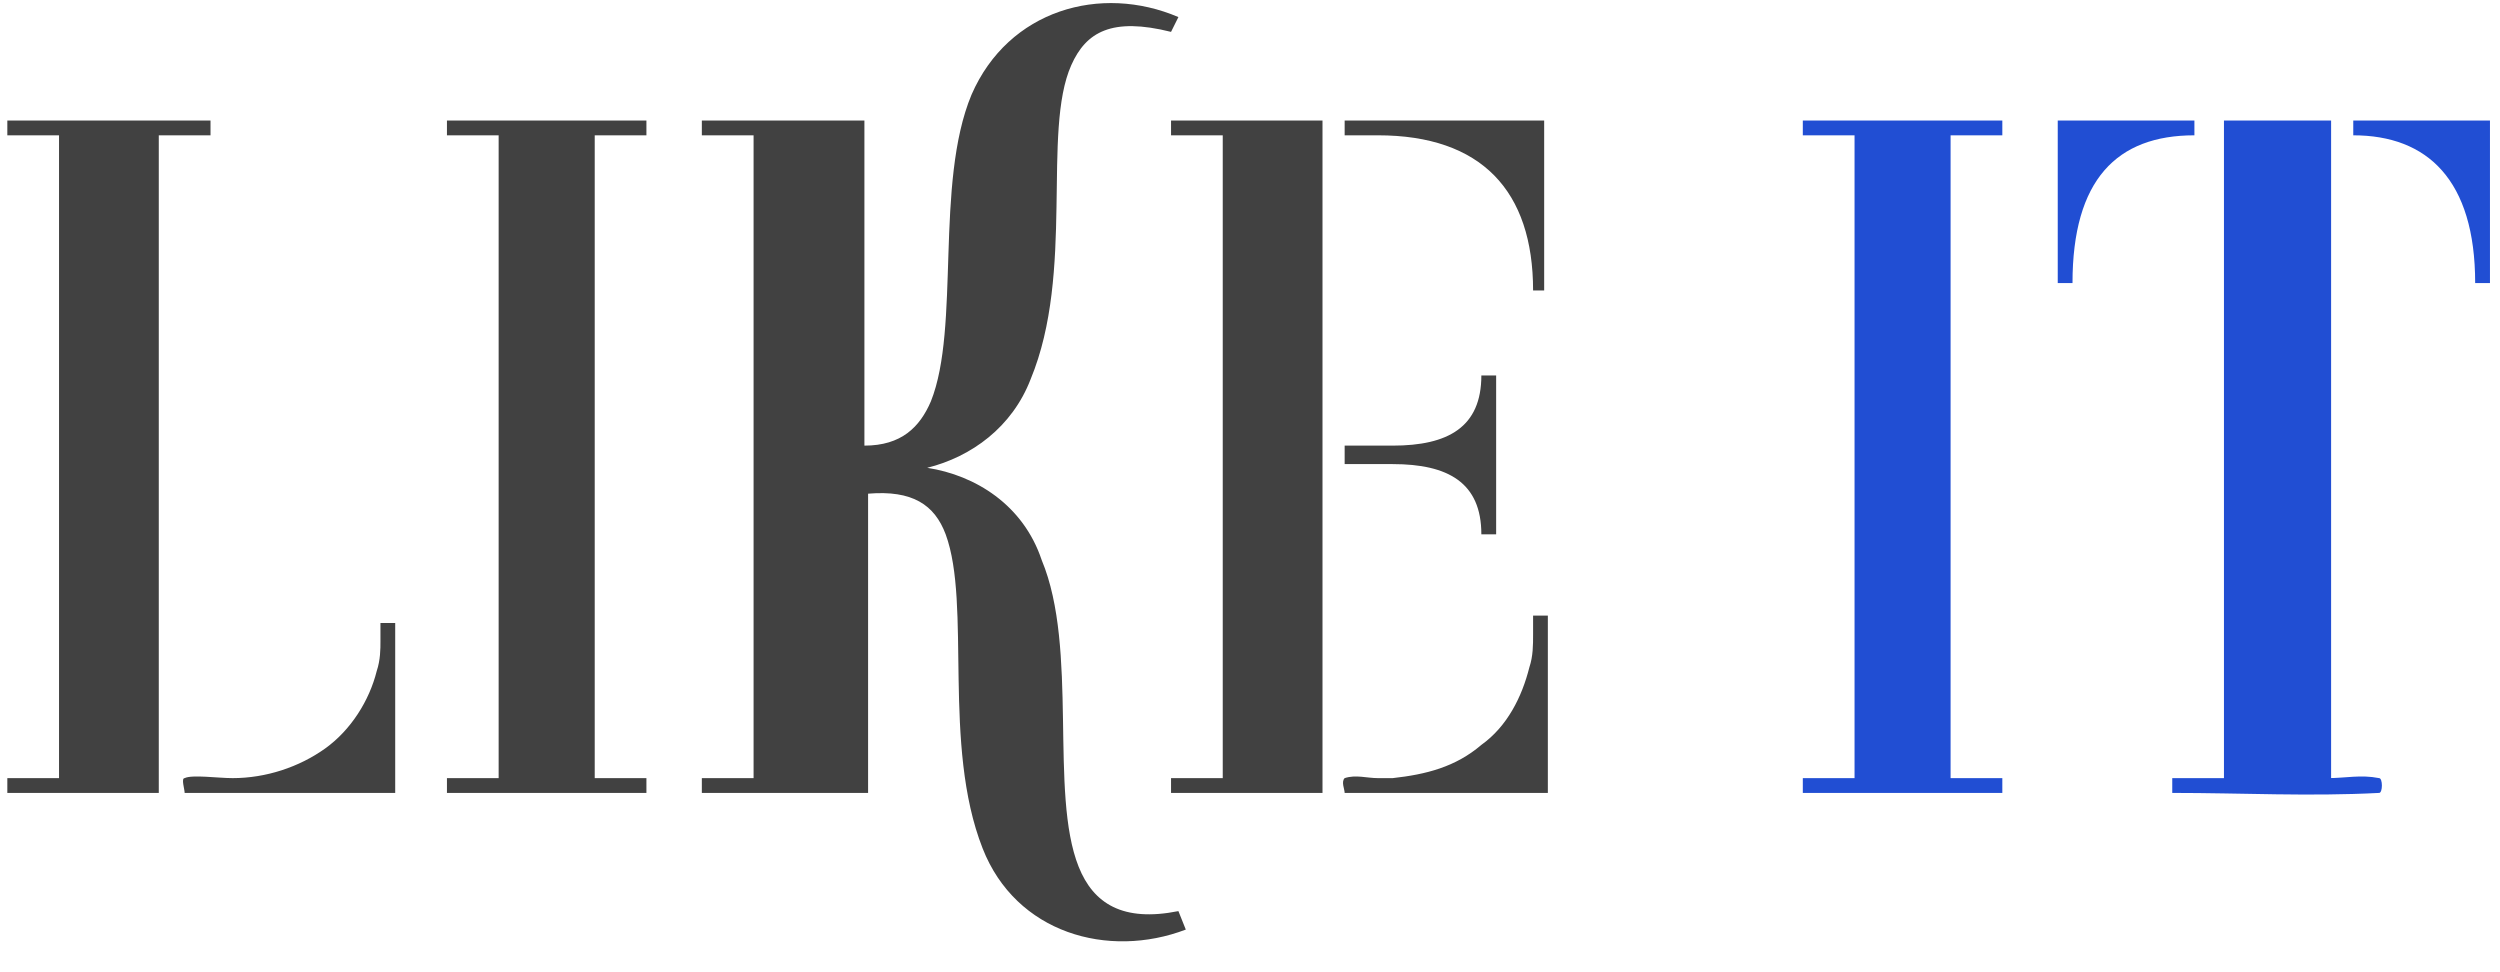
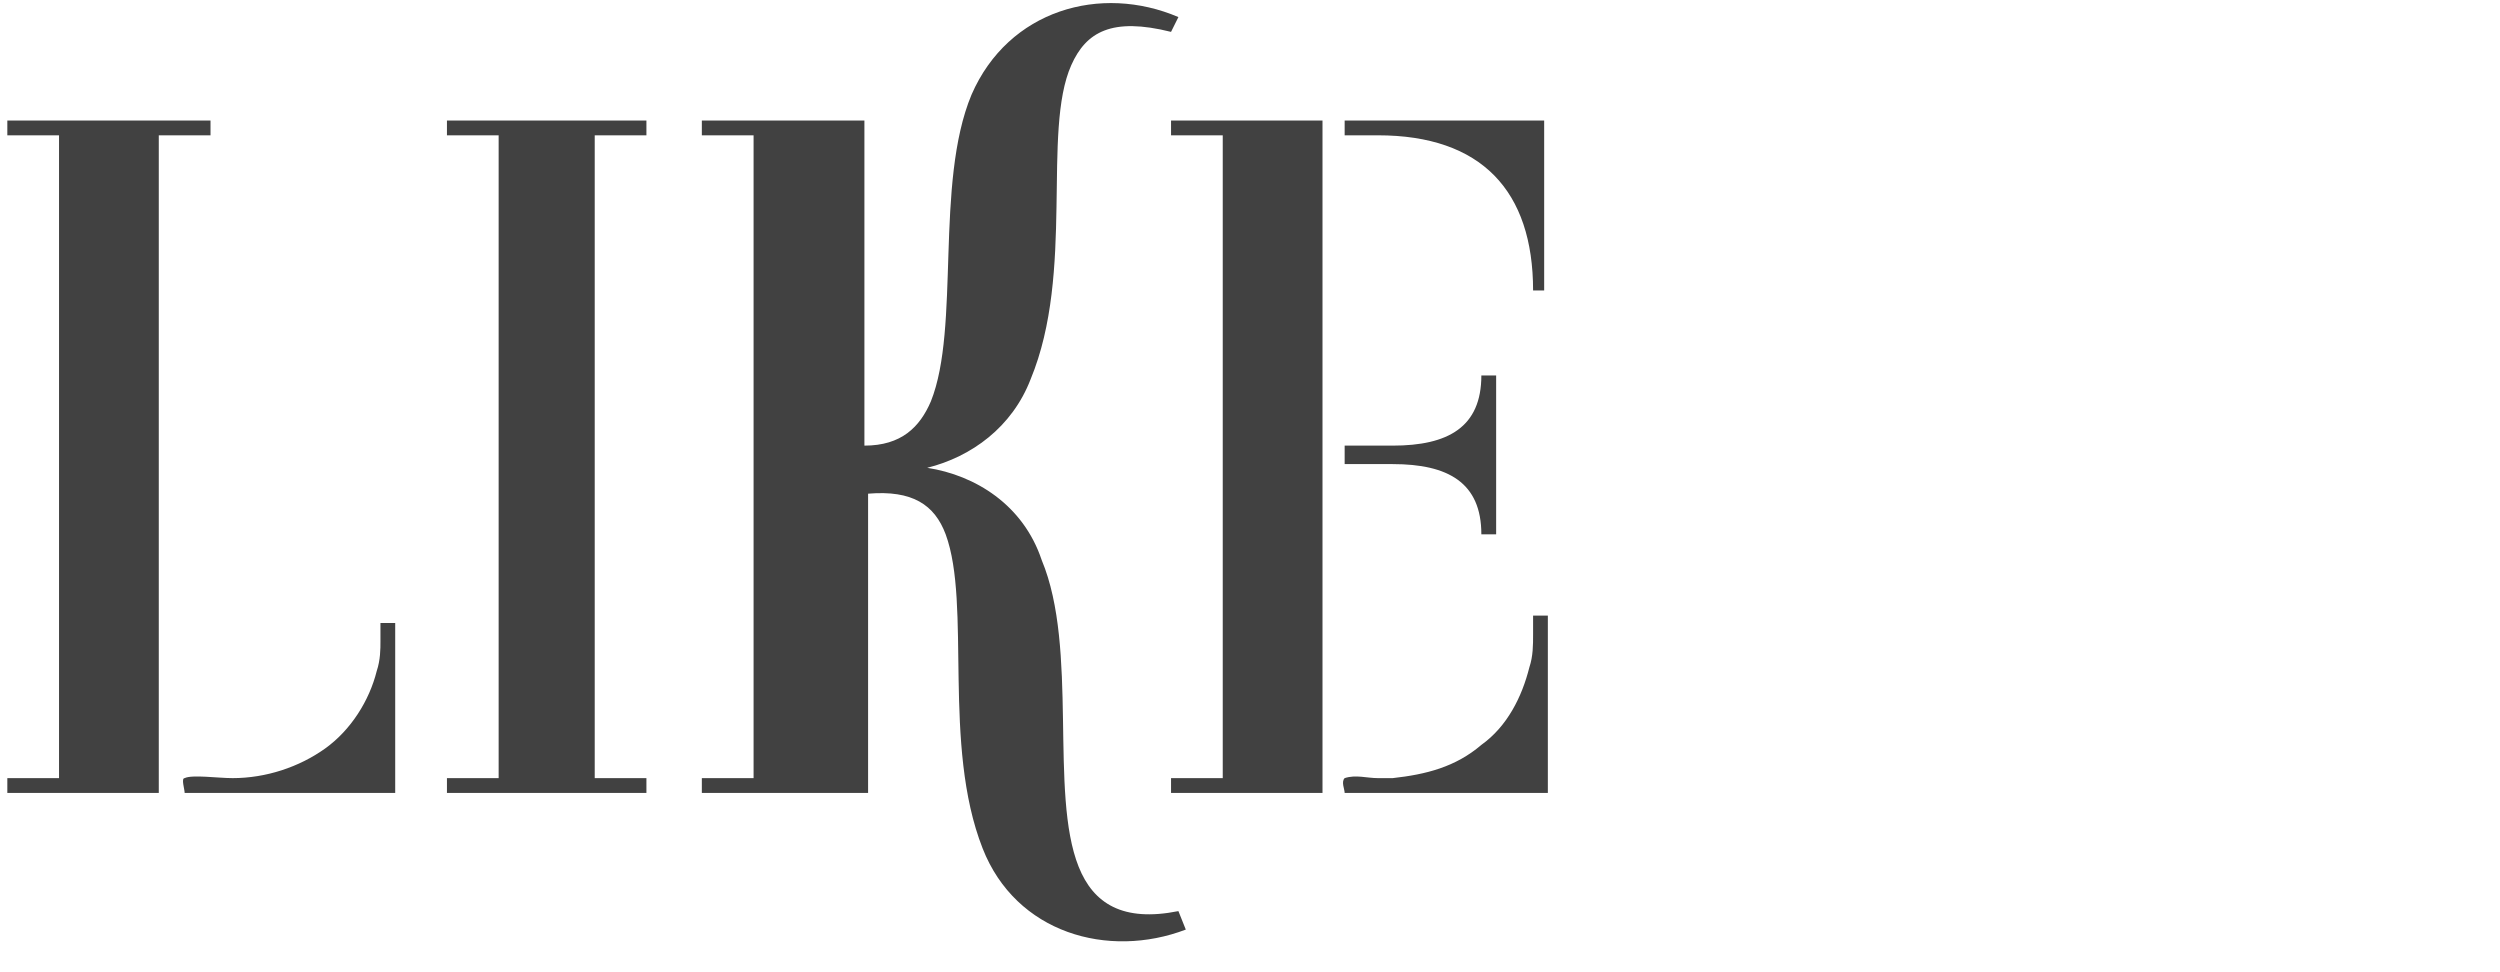
<svg xmlns="http://www.w3.org/2000/svg" width="72" height="28" viewBox="0 0 72 28" fill="none">
  <path d="M44.578 8.366L44.153 8.366C44.153 5.493 42.663 3.897 39.684 3.897L38.726 3.897L38.726 3.472L44.472 3.472L44.472 8.366L44.578 8.366ZM43.089 15.388L42.663 15.388C42.663 13.898 41.705 13.366 40.109 13.366L38.726 13.366L38.726 12.834L40.109 12.834C41.705 12.834 42.663 12.302 42.663 10.813L43.089 10.813L43.089 15.388ZM44.578 22.836L38.726 22.836C38.726 22.729 38.62 22.517 38.726 22.41C39.045 22.304 39.365 22.41 39.684 22.41C39.79 22.41 39.897 22.41 40.109 22.41C41.067 22.304 41.918 22.091 42.663 21.453C43.408 20.921 43.833 20.069 44.046 19.218C44.153 18.899 44.153 18.58 44.153 18.261C44.153 18.154 44.153 18.048 44.153 17.942C44.153 17.942 44.153 17.942 44.153 17.835L44.153 17.729C44.259 17.729 44.472 17.729 44.578 17.729L44.578 22.836V22.836ZM38.088 22.836L33.726 22.836L33.726 22.41L35.215 22.41L35.215 3.897L33.726 3.897L33.726 3.472L38.088 3.472L38.088 22.836ZM18.617 3.897L17.128 3.897L17.128 22.41L18.617 22.41L18.617 22.836L12.872 22.836L12.872 22.41L14.361 22.41L14.361 3.897L12.872 3.897L12.872 3.472L18.617 3.472L18.617 3.897ZM11.382 22.836L5.318 22.836C5.318 22.729 5.211 22.41 5.318 22.41C5.531 22.304 6.275 22.41 6.701 22.41C7.659 22.41 8.616 22.091 9.361 21.559C10.106 21.027 10.638 20.176 10.85 19.325C10.957 19.005 10.957 18.686 10.957 18.473C10.957 18.367 10.957 18.261 10.957 18.154C10.957 18.154 10.957 18.154 10.957 18.048L10.957 17.942C11.063 17.942 11.276 17.942 11.382 17.942L11.382 22.836ZM6.063 3.897L4.573 3.897L4.573 22.836L0.211 22.836L0.211 22.41L1.7 22.41L1.7 3.897L0.211 3.897L0.211 3.472L6.063 3.472L6.063 3.897ZM24.895 22.836L20.213 22.836L20.213 22.41L21.703 22.41L21.703 3.897L20.213 3.897L20.213 3.472L24.895 3.472L24.895 12.834C25.959 12.834 26.491 12.302 26.81 11.558C27.661 9.43 26.916 5.28 27.98 2.727C29.044 0.28 31.704 -0.465 33.938 0.492L33.726 0.918C32.023 0.492 31.279 0.918 30.853 1.876C30.002 3.791 30.959 7.834 29.683 10.919C29.151 12.302 27.98 13.154 26.703 13.473C28.087 13.686 29.47 14.537 30.002 16.133C31.066 18.686 30.215 22.836 31.066 24.964C31.491 26.028 32.343 26.56 33.938 26.24L34.151 26.772C31.917 27.623 29.257 26.879 28.299 24.432C27.129 21.453 27.98 17.41 27.235 15.388C26.916 14.537 26.278 14.111 25.001 14.218L25.001 22.836L24.895 22.836Z" fill="#414141" />
-   <path d="M71.711 8.153L71.285 8.153C71.285 5.174 69.902 3.897 67.774 3.897L67.774 3.472L71.711 3.472L71.711 8.153V8.153ZM59.688 8.153L59.263 8.153L59.263 3.472L63.199 3.472L63.199 3.897C60.965 3.897 59.688 5.174 59.688 8.153ZM57.667 3.897L56.177 3.897L56.177 22.41L57.667 22.41L57.667 22.836L51.921 22.836L51.921 22.41L53.411 22.41L53.411 3.897L51.921 3.897L51.921 3.472L57.667 3.472L57.667 3.897ZM67.029 22.41C67.561 22.41 67.987 22.304 68.519 22.41C68.625 22.41 68.625 22.836 68.519 22.836C66.498 22.942 64.582 22.836 62.561 22.836L62.561 22.41L64.05 22.41L64.05 3.472L67.136 3.472L67.136 22.41L67.029 22.41Z" fill="#214ED3" />
</svg>